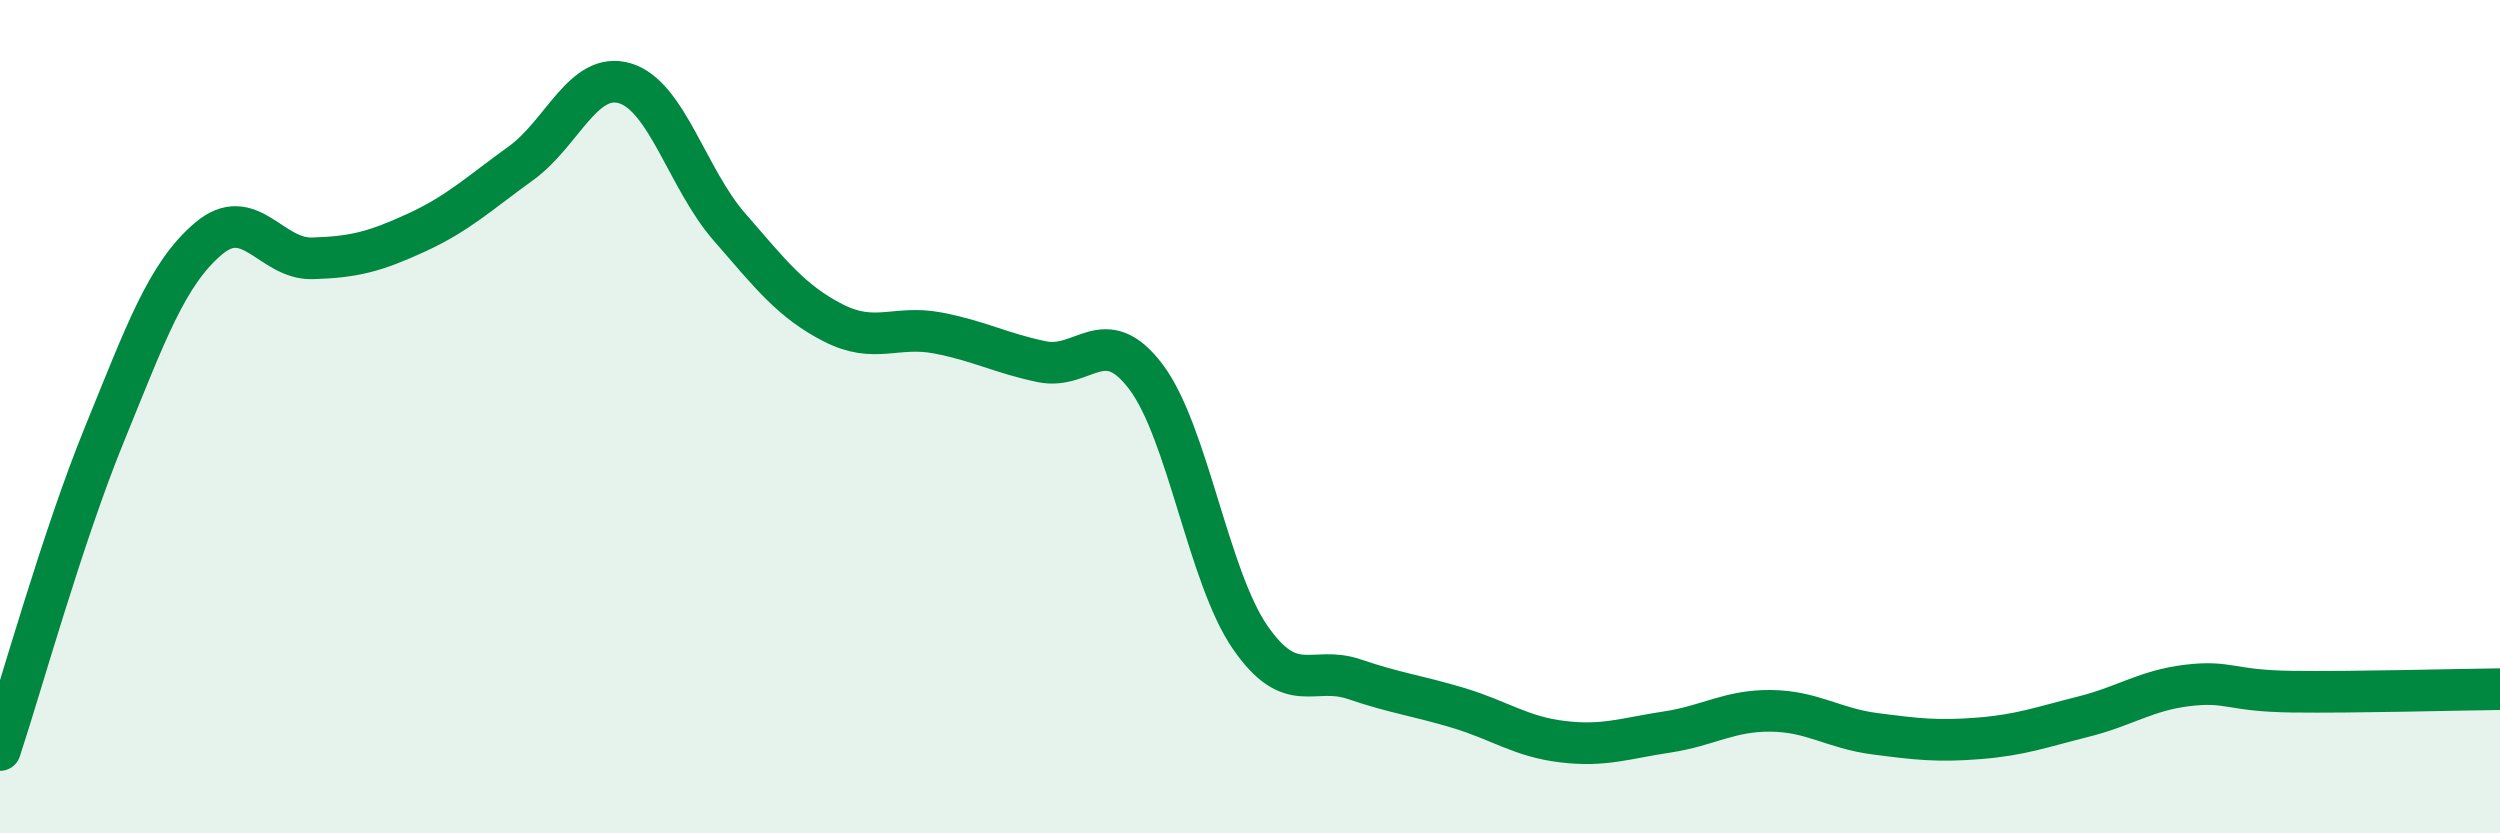
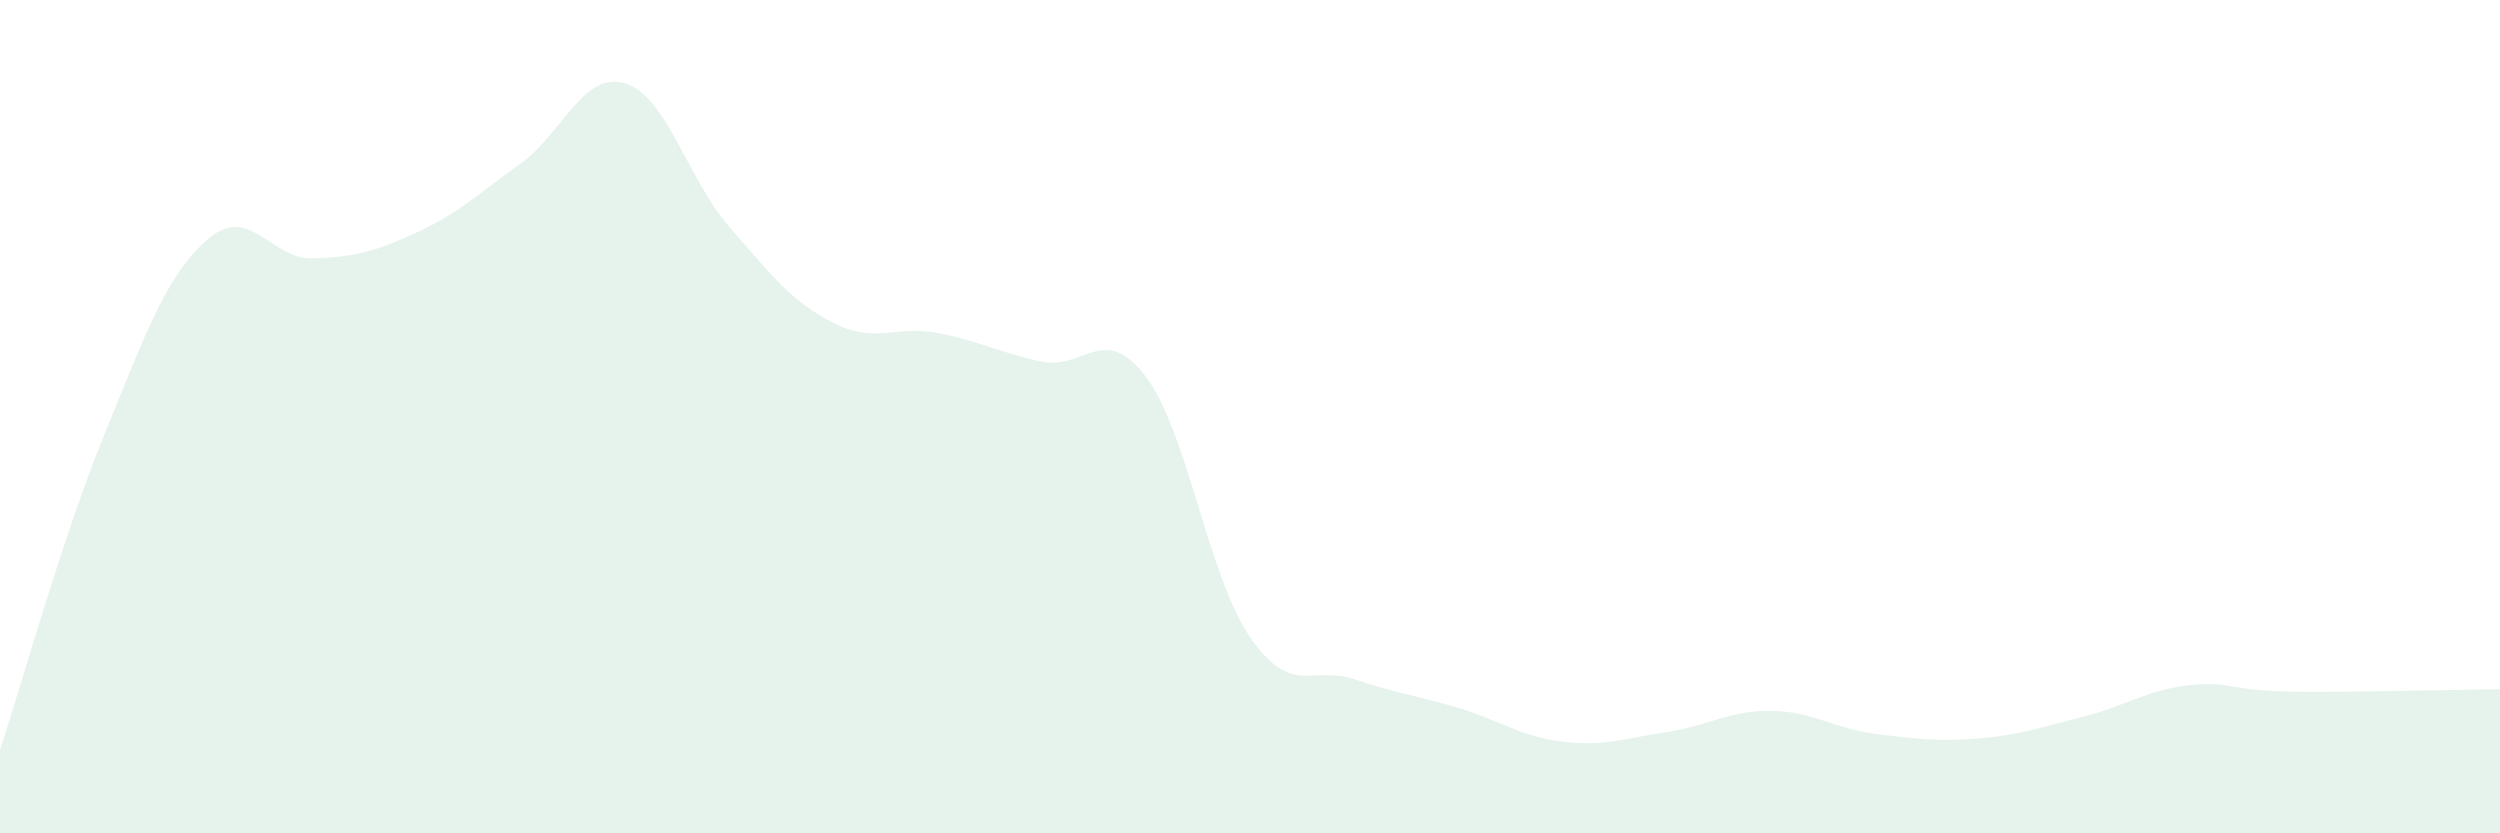
<svg xmlns="http://www.w3.org/2000/svg" width="60" height="20" viewBox="0 0 60 20">
  <path d="M 0,18 C 0.5,16.49 1.5,12.89 2.5,10.44 C 3.5,7.99 4,6.58 5,5.73 C 6,4.88 6.5,6.23 7.5,6.2 C 8.5,6.17 9,6.04 10,5.58 C 11,5.12 11.5,4.64 12.5,3.92 C 13.5,3.2 14,1.7 15,2 C 16,2.3 16.5,4.29 17.5,5.44 C 18.5,6.59 19,7.24 20,7.75 C 21,8.26 21.5,7.8 22.5,7.99 C 23.5,8.18 24,8.47 25,8.68 C 26,8.89 26.5,7.72 27.5,9.04 C 28.5,10.36 29,13.84 30,15.29 C 31,16.74 31.5,15.96 32.5,16.3 C 33.5,16.64 34,16.69 35,16.99 C 36,17.29 36.5,17.68 37.5,17.8 C 38.5,17.92 39,17.72 40,17.57 C 41,17.42 41.5,17.05 42.5,17.06 C 43.5,17.07 44,17.48 45,17.61 C 46,17.74 46.5,17.8 47.5,17.72 C 48.5,17.64 49,17.45 50,17.2 C 51,16.95 51.5,16.57 52.5,16.45 C 53.5,16.33 53.5,16.58 55,16.6 C 56.5,16.62 59,16.55 60,16.54L60 20L0 20Z" fill="#008740" opacity="0.1" stroke-linecap="round" stroke-linejoin="round" />
-   <path d="M 0,18 C 0.5,16.49 1.5,12.89 2.5,10.44 C 3.5,7.99 4,6.58 5,5.73 C 6,4.88 6.5,6.23 7.5,6.2 C 8.5,6.17 9,6.04 10,5.58 C 11,5.12 11.5,4.64 12.5,3.92 C 13.5,3.2 14,1.7 15,2 C 16,2.3 16.5,4.29 17.5,5.44 C 18.5,6.59 19,7.24 20,7.75 C 21,8.26 21.5,7.8 22.5,7.99 C 23.5,8.18 24,8.47 25,8.68 C 26,8.89 26.5,7.72 27.5,9.04 C 28.5,10.36 29,13.84 30,15.29 C 31,16.74 31.5,15.96 32.5,16.3 C 33.5,16.64 34,16.69 35,16.99 C 36,17.29 36.5,17.68 37.5,17.8 C 38.5,17.92 39,17.72 40,17.57 C 41,17.42 41.5,17.05 42.5,17.06 C 43.5,17.07 44,17.48 45,17.61 C 46,17.74 46.5,17.8 47.5,17.72 C 48.5,17.64 49,17.45 50,17.2 C 51,16.95 51.5,16.57 52.5,16.45 C 53.5,16.33 53.5,16.58 55,16.6 C 56.5,16.62 59,16.55 60,16.54" stroke="#008740" stroke-width="1" fill="none" stroke-linecap="round" stroke-linejoin="round" />
</svg>